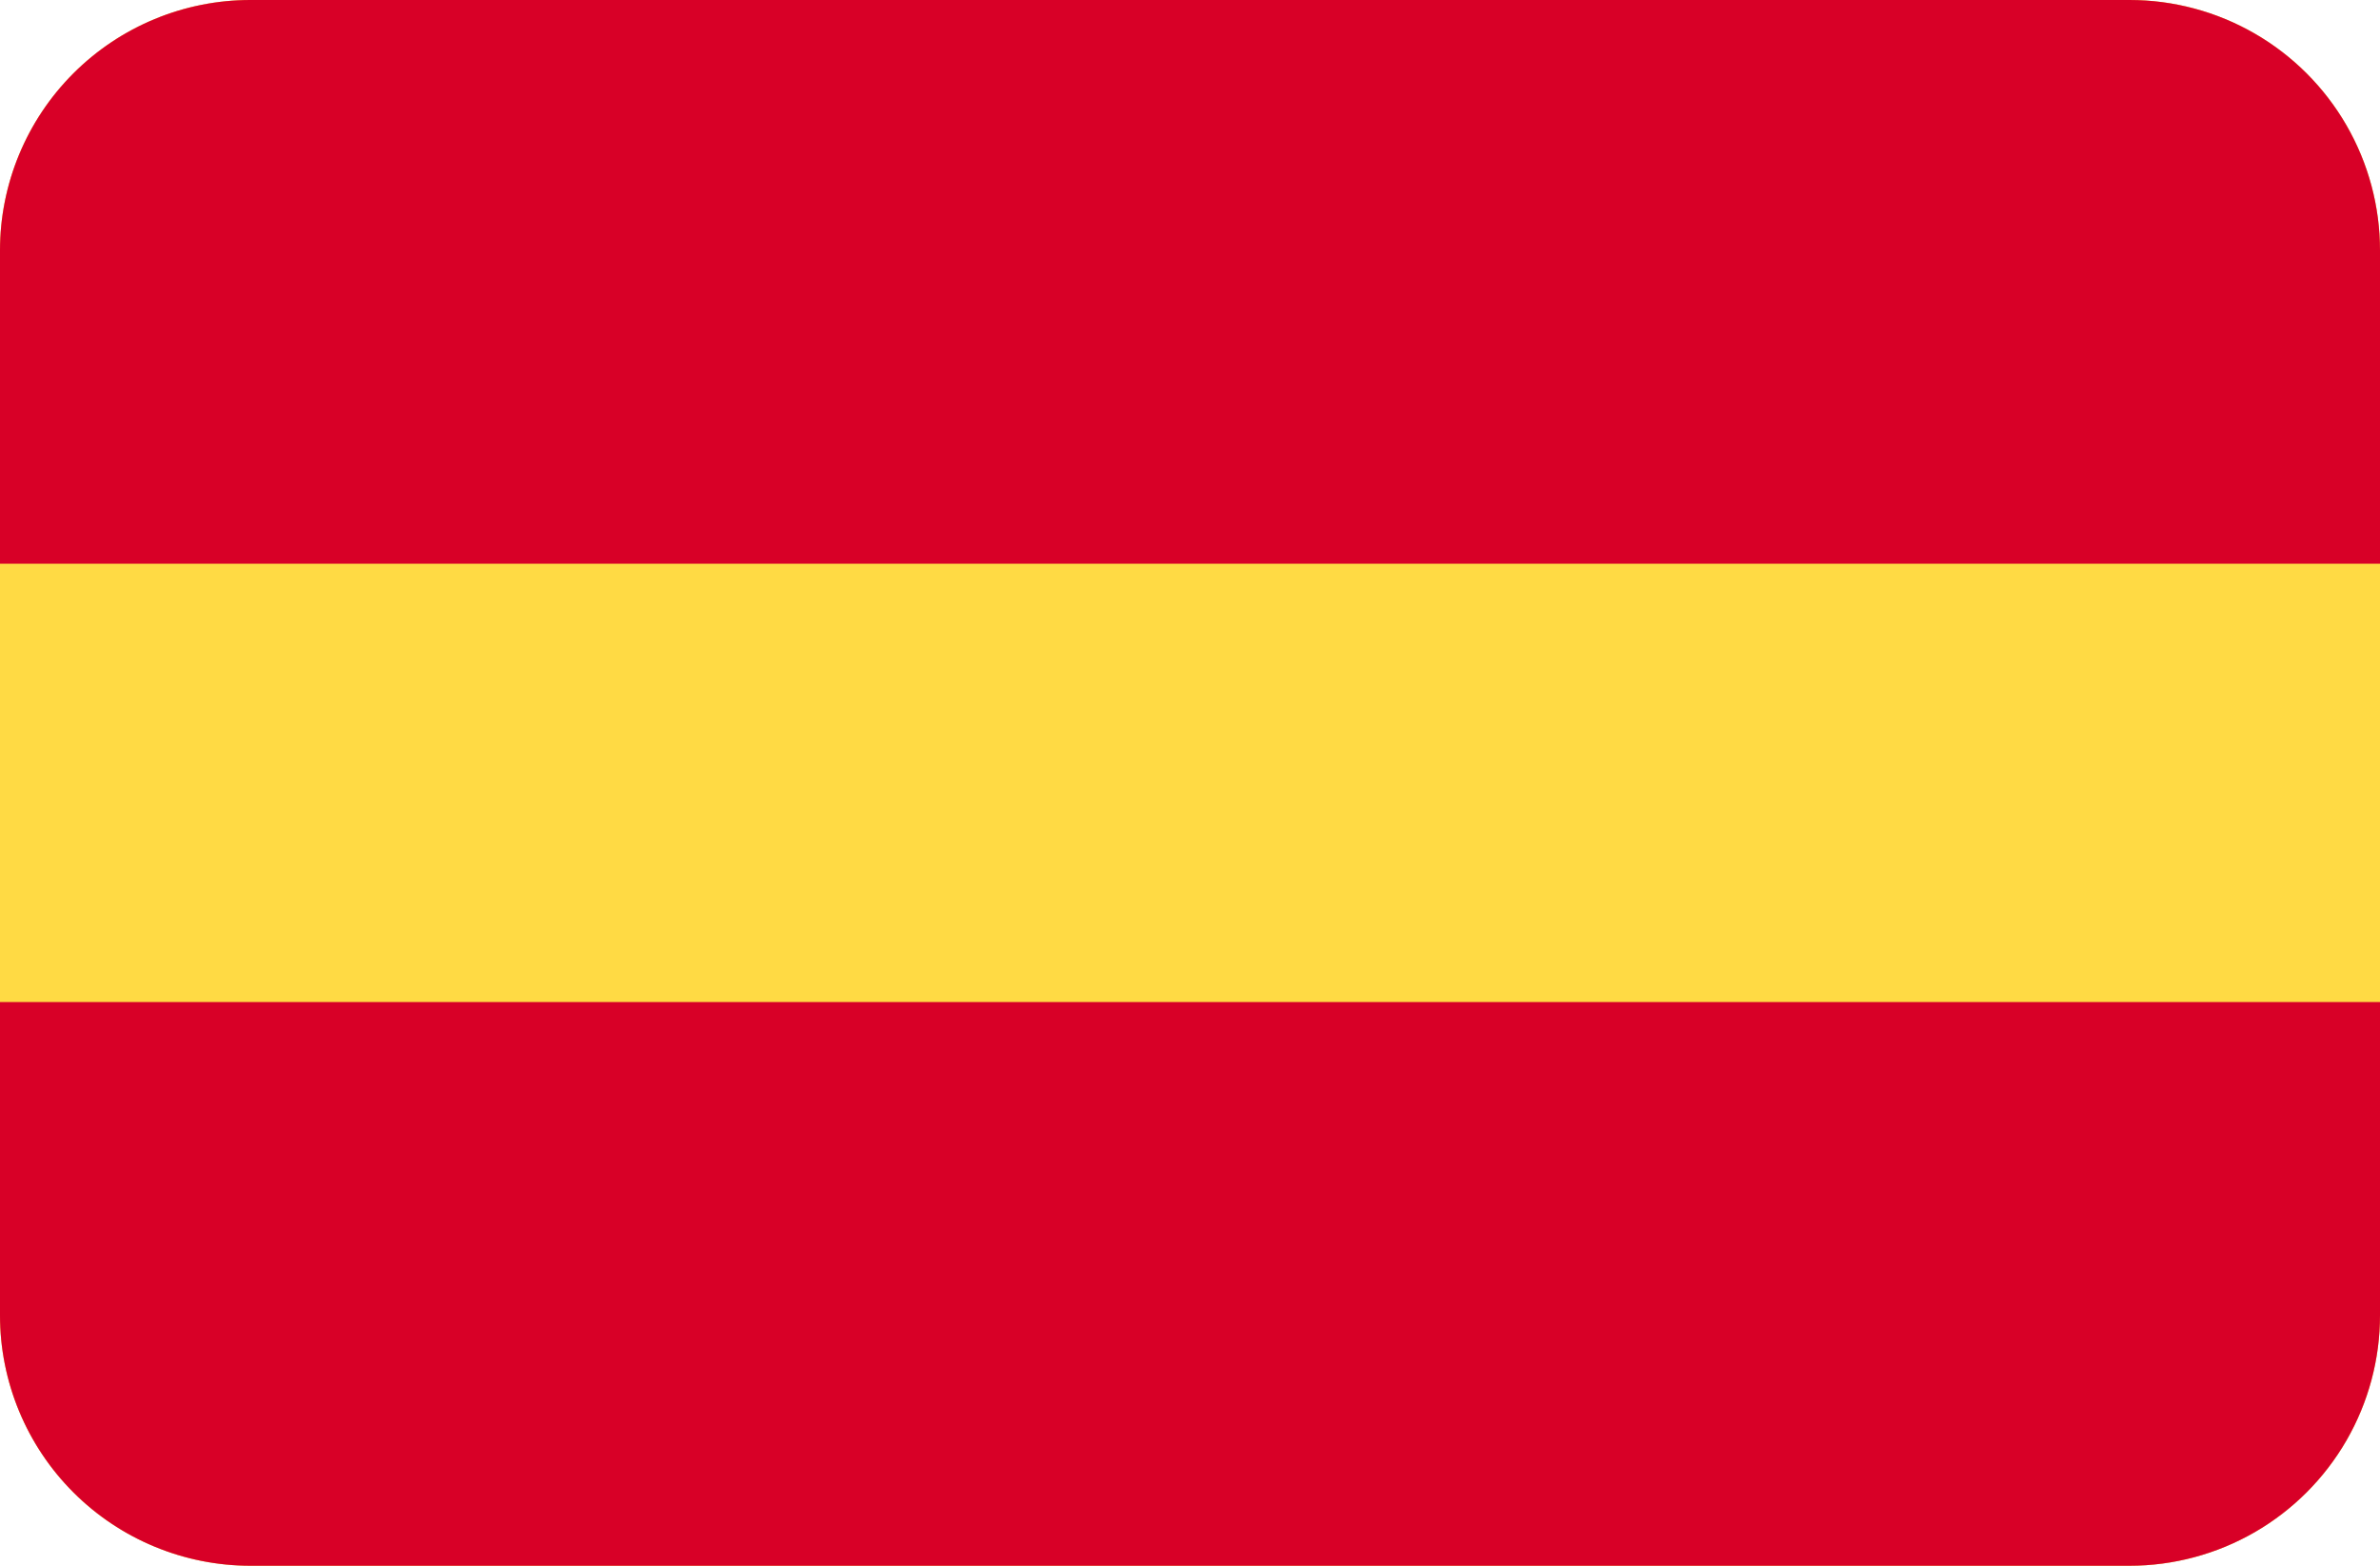
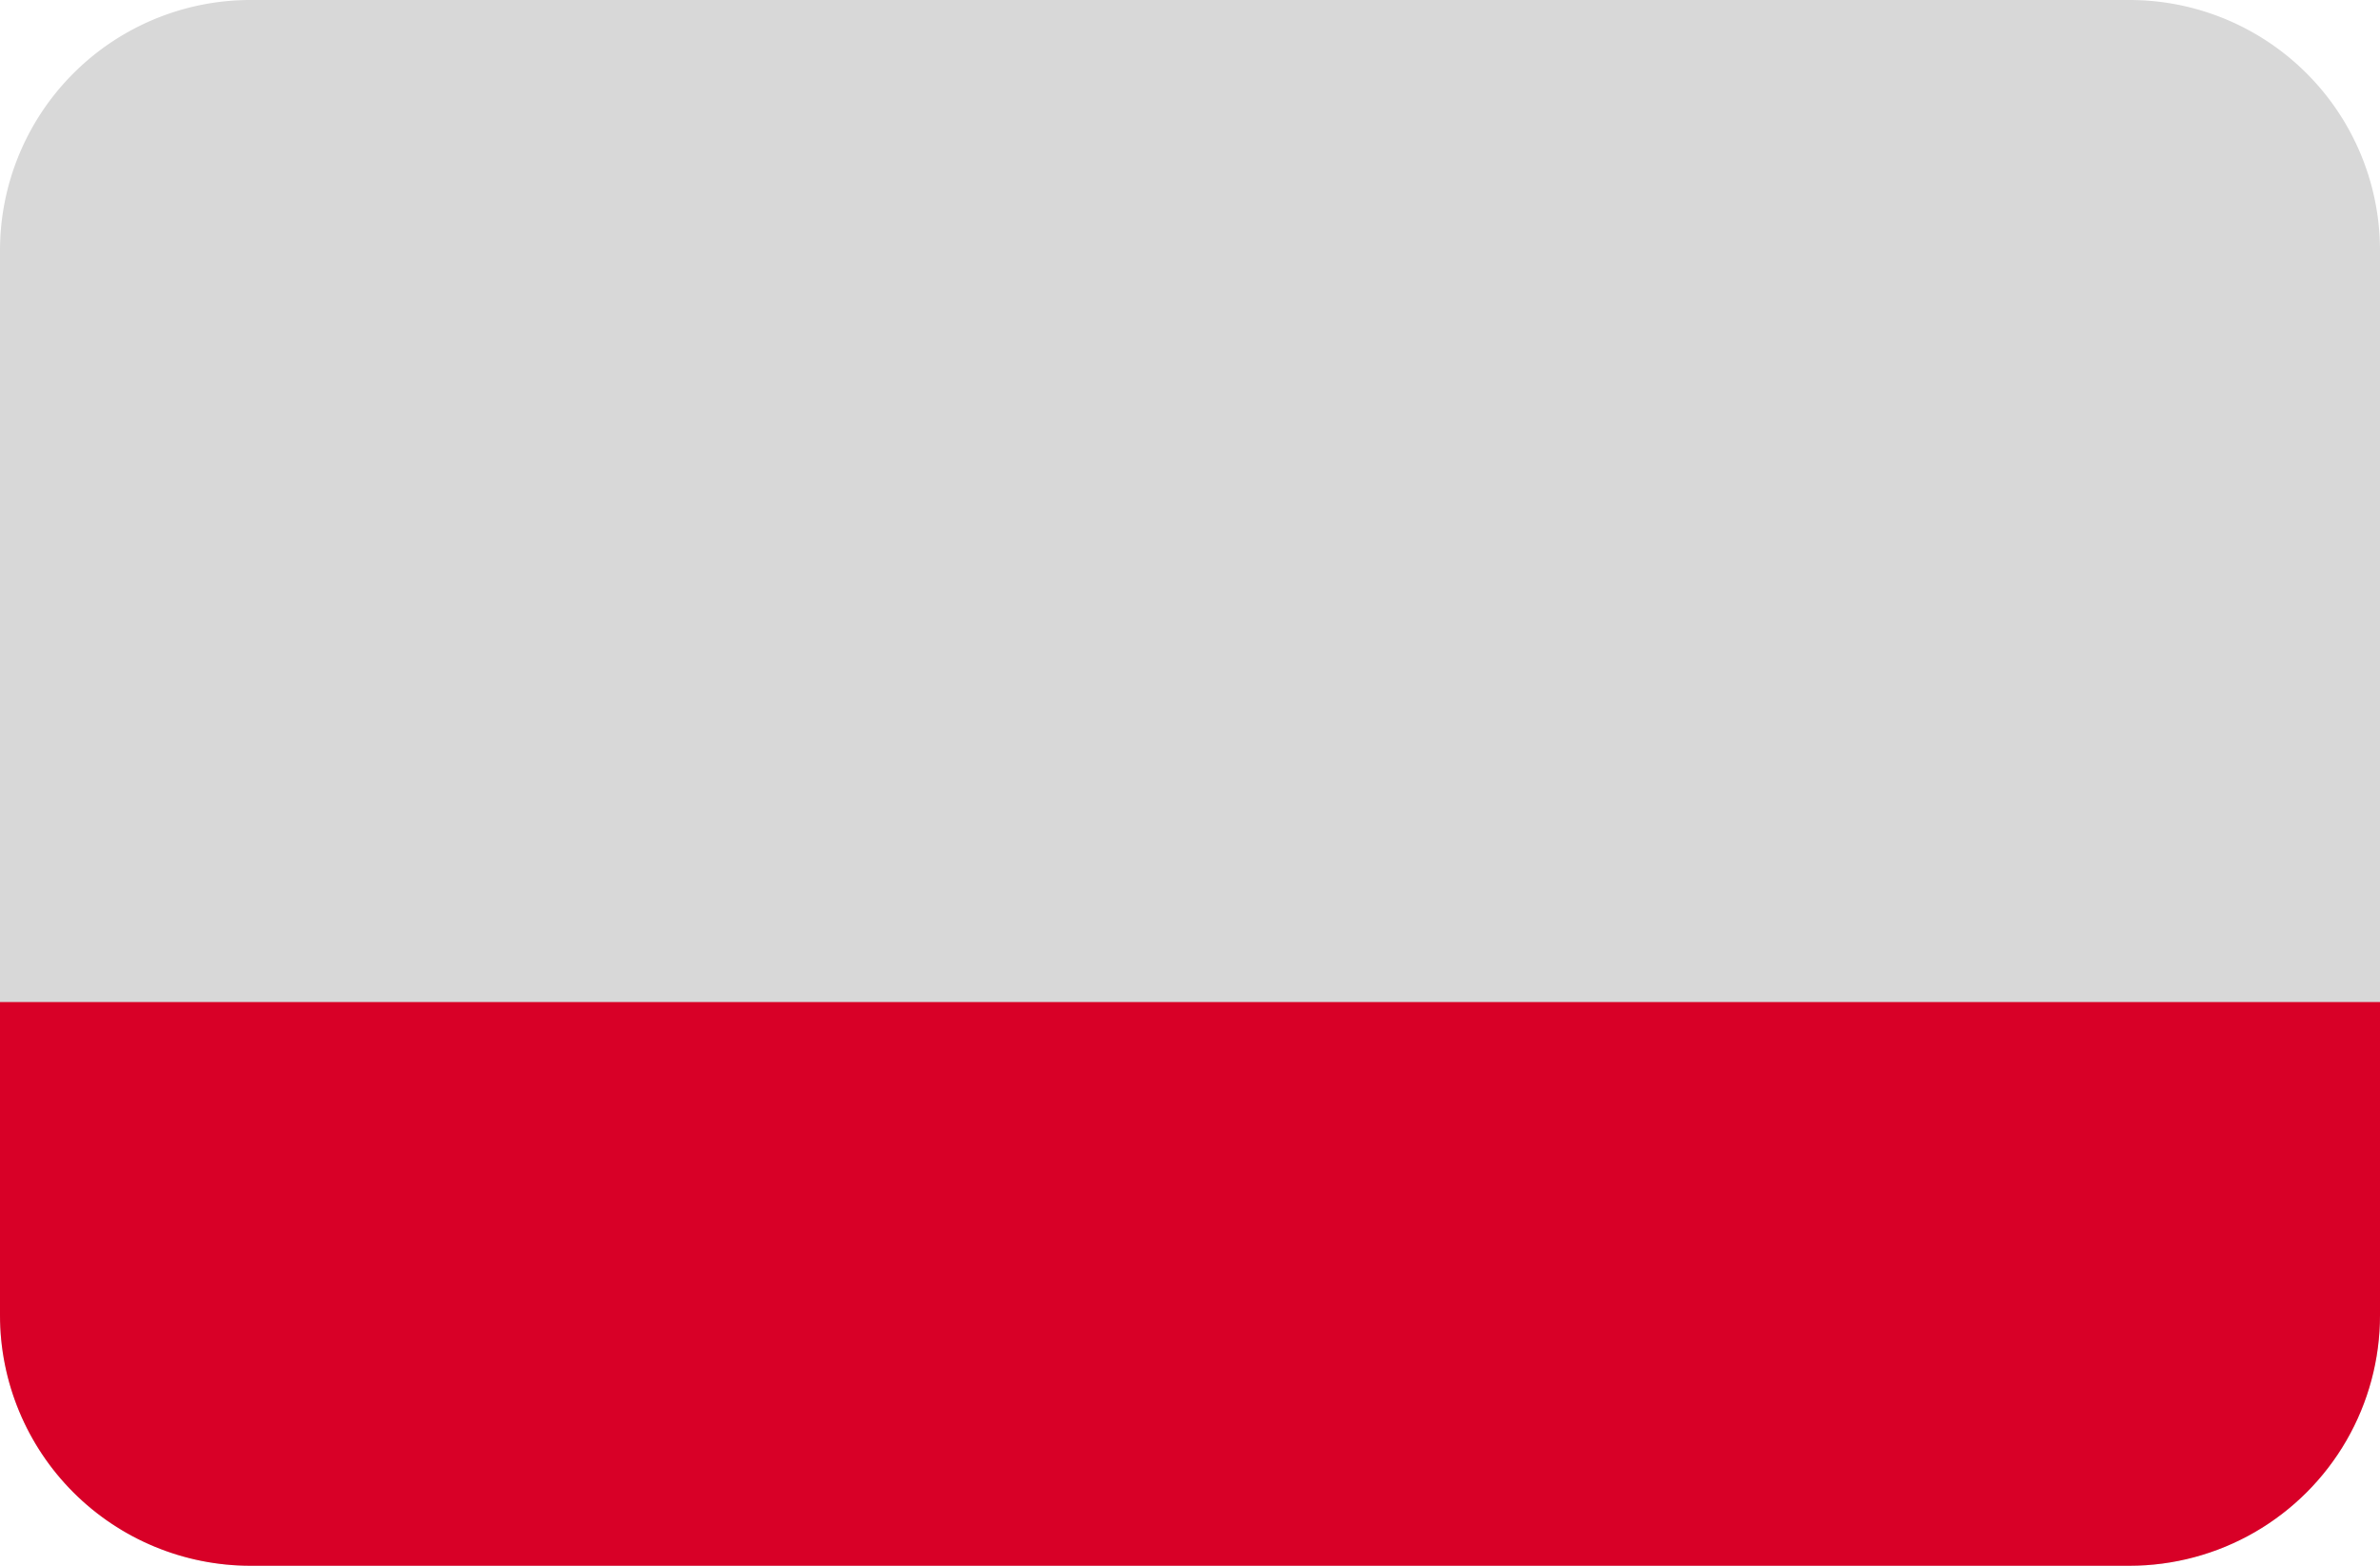
<svg xmlns="http://www.w3.org/2000/svg" xmlns:xlink="http://www.w3.org/1999/xlink" width="38" height="25" viewBox="0 0 38 25">
  <defs>
    <path id="uytya" d="M333 5629a4 4 0 0 1 4-4h30a4 4 0 0 1 4 4v17a4 4 0 0 1-4 4h-30a4 4 0 0 1-4-4z" />
-     <path id="uytyc" d="M333 5650v-25h38v25z" />
-     <path id="uytyd" d="M333 5634v-9h38v9z" />
    <path id="uytye" d="M333 5650v-9h38v9z" />
    <clipPath id="uytyb">
      <use xlink:href="#uytya" />
    </clipPath>
  </defs>
  <g>
    <g transform="translate(-333 -5625)">
      <g>
        <use fill="#d8d8d8" xlink:href="#uytya" />
      </g>
      <g clip-path="url(#uytyb)">
        <g>
          <use fill="#ffda44" xlink:href="#uytyc" />
        </g>
        <g>
          <g>
            <use fill="#d80027" xlink:href="#uytyd" />
          </g>
          <g>
            <use fill="#d80027" xlink:href="#uytye" />
          </g>
        </g>
      </g>
    </g>
  </g>
</svg>